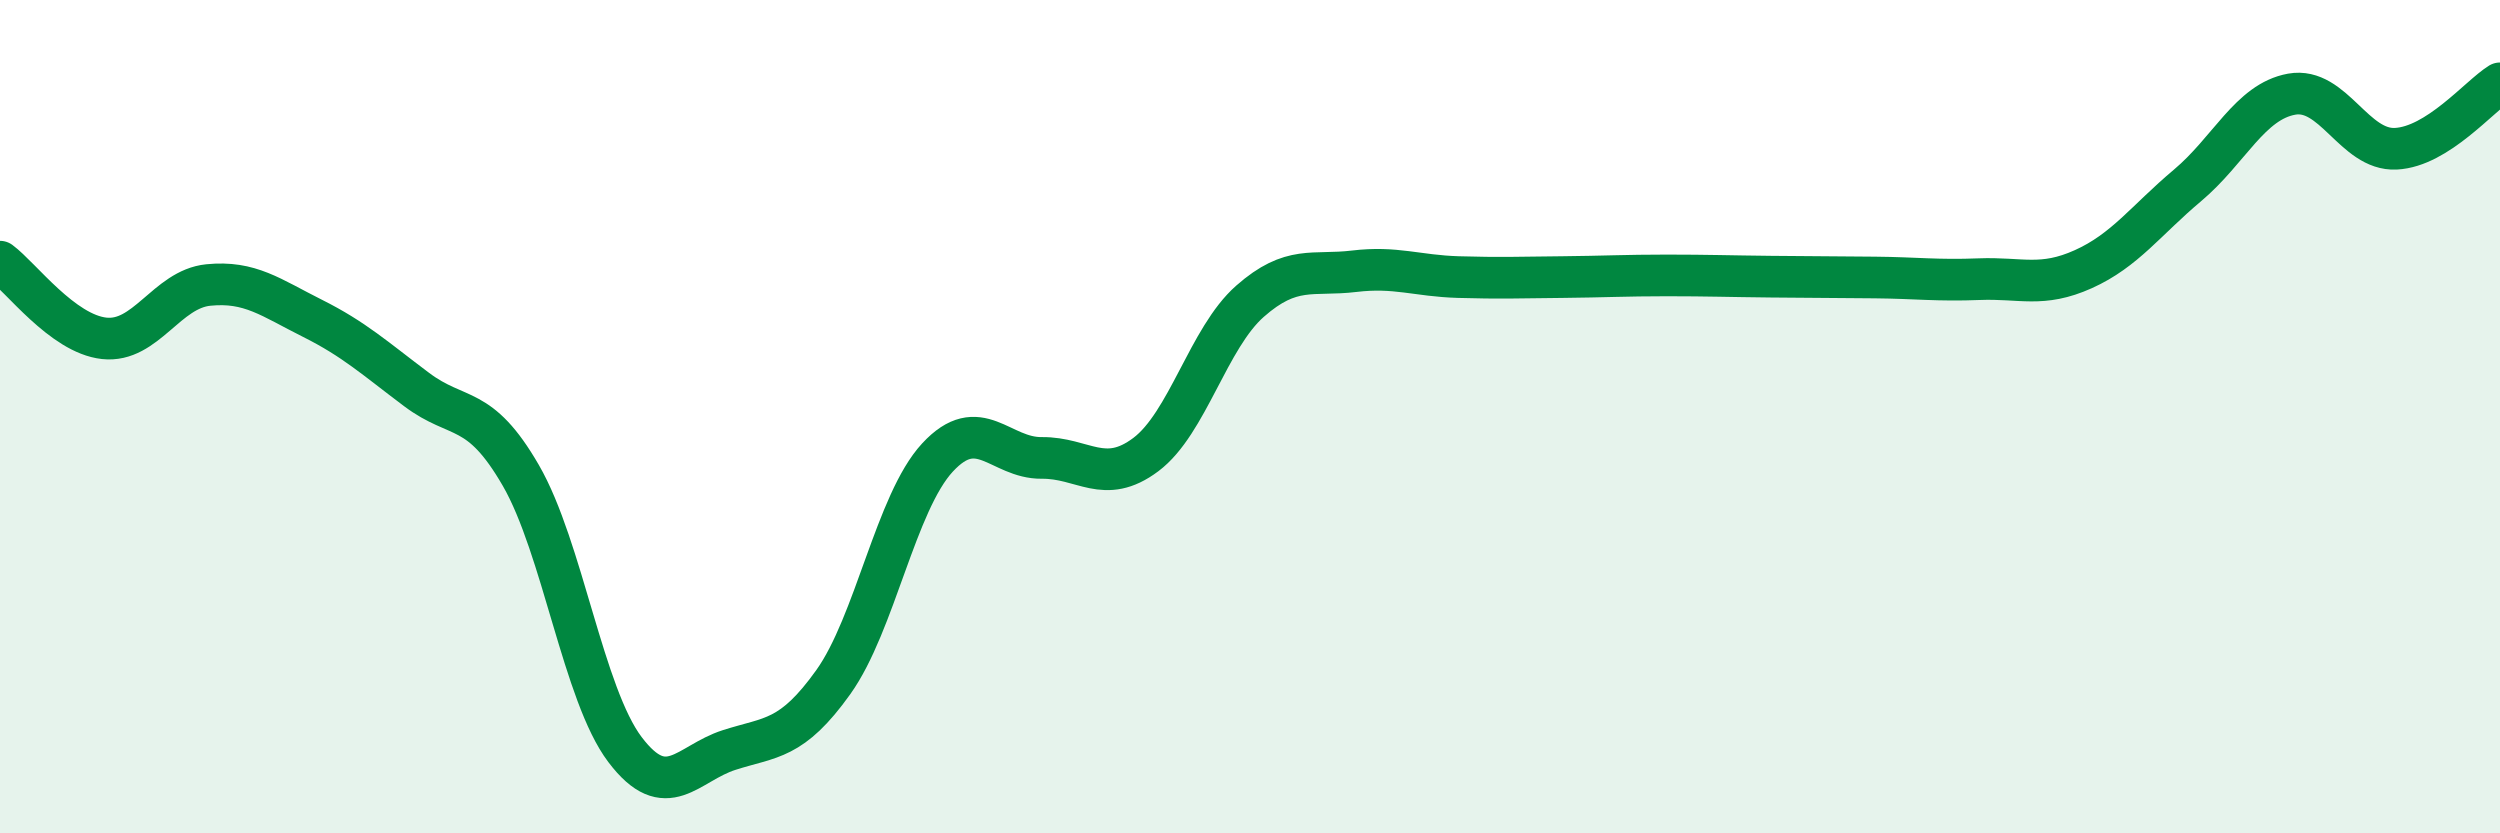
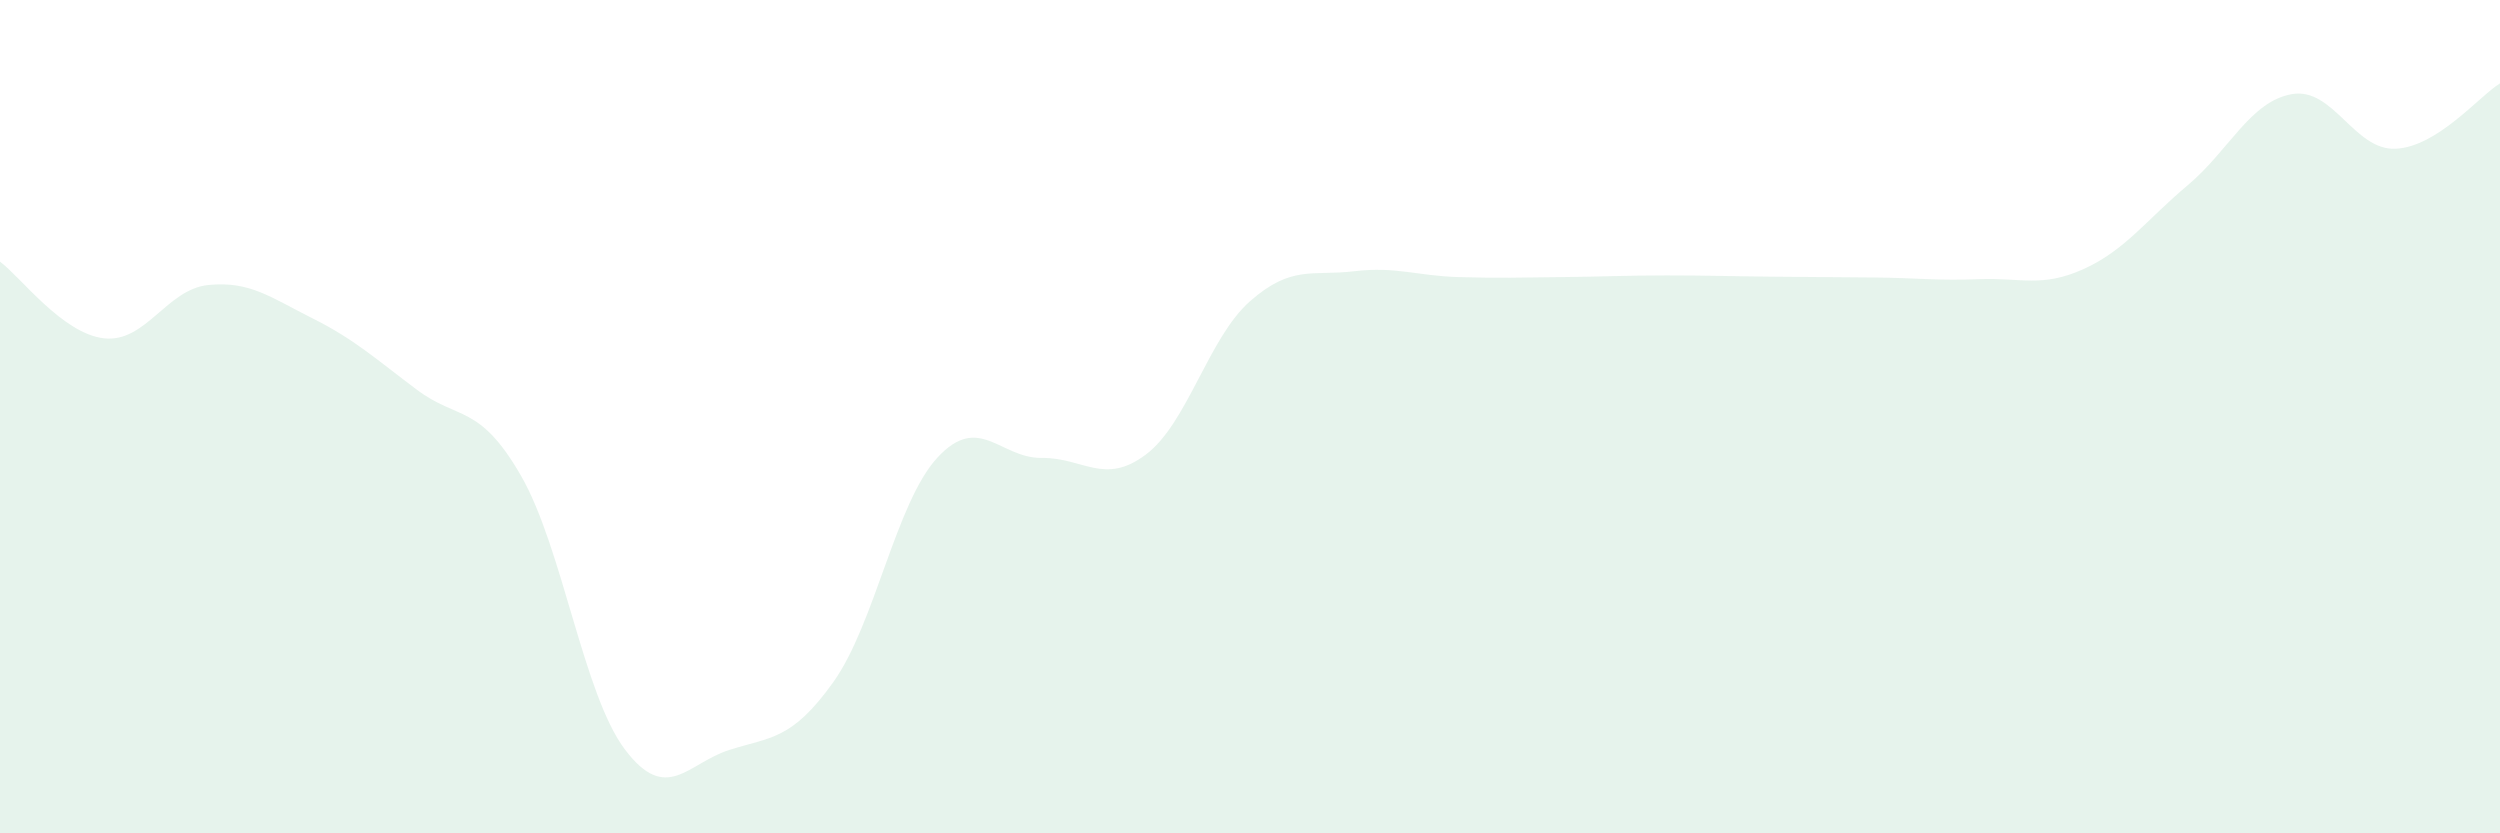
<svg xmlns="http://www.w3.org/2000/svg" width="60" height="20" viewBox="0 0 60 20">
  <path d="M 0,6.28 C 0.5,6.65 1.5,8.01 2.5,8.12 C 3.5,8.23 4,6.94 5,6.84 C 6,6.74 6.5,7.14 7.5,7.64 C 8.5,8.14 9,8.6 10,9.35 C 11,10.1 11.5,9.68 12.5,11.41 C 13.5,13.14 14,16.67 15,17.99 C 16,19.31 16.5,18.32 17.5,18 C 18.5,17.68 19,17.77 20,16.37 C 21,14.97 21.5,12.06 22.5,10.98 C 23.5,9.9 24,11 25,10.99 C 26,10.98 26.5,11.66 27.5,10.91 C 28.5,10.16 29,8.11 30,7.23 C 31,6.35 31.5,6.63 32.5,6.51 C 33.5,6.39 34,6.62 35,6.65 C 36,6.68 36.5,6.66 37.5,6.65 C 38.5,6.64 39,6.61 40,6.61 C 41,6.61 41.5,6.63 42.5,6.64 C 43.5,6.65 44,6.65 45,6.66 C 46,6.67 46.5,6.74 47.5,6.7 C 48.5,6.66 49,6.91 50,6.46 C 51,6.01 51.5,5.29 52.5,4.45 C 53.5,3.61 54,2.44 55,2.26 C 56,2.08 56.5,3.62 57.5,3.57 C 58.5,3.52 59.5,2.31 60,2L60 20L0 20Z" fill="#008740" opacity="0.1" stroke-linecap="round" stroke-linejoin="round" />
-   <path d="M 0,6.28 C 0.5,6.65 1.5,8.01 2.5,8.12 C 3.5,8.23 4,6.94 5,6.84 C 6,6.74 6.5,7.14 7.5,7.64 C 8.5,8.14 9,8.6 10,9.35 C 11,10.1 11.5,9.68 12.5,11.41 C 13.5,13.14 14,16.67 15,17.99 C 16,19.31 16.5,18.32 17.5,18 C 18.5,17.68 19,17.77 20,16.37 C 21,14.97 21.5,12.06 22.5,10.98 C 23.5,9.9 24,11 25,10.99 C 26,10.98 26.5,11.66 27.5,10.91 C 28.5,10.16 29,8.11 30,7.23 C 31,6.35 31.5,6.63 32.5,6.51 C 33.5,6.39 34,6.62 35,6.65 C 36,6.68 36.5,6.66 37.5,6.65 C 38.5,6.64 39,6.61 40,6.61 C 41,6.61 41.5,6.63 42.5,6.64 C 43.5,6.65 44,6.65 45,6.66 C 46,6.67 46.5,6.74 47.5,6.7 C 48.5,6.66 49,6.91 50,6.46 C 51,6.01 51.5,5.29 52.5,4.45 C 53.5,3.61 54,2.44 55,2.26 C 56,2.08 56.5,3.62 57.5,3.57 C 58.5,3.52 59.5,2.31 60,2" stroke="#008740" stroke-width="1" fill="none" stroke-linecap="round" stroke-linejoin="round" />
</svg>